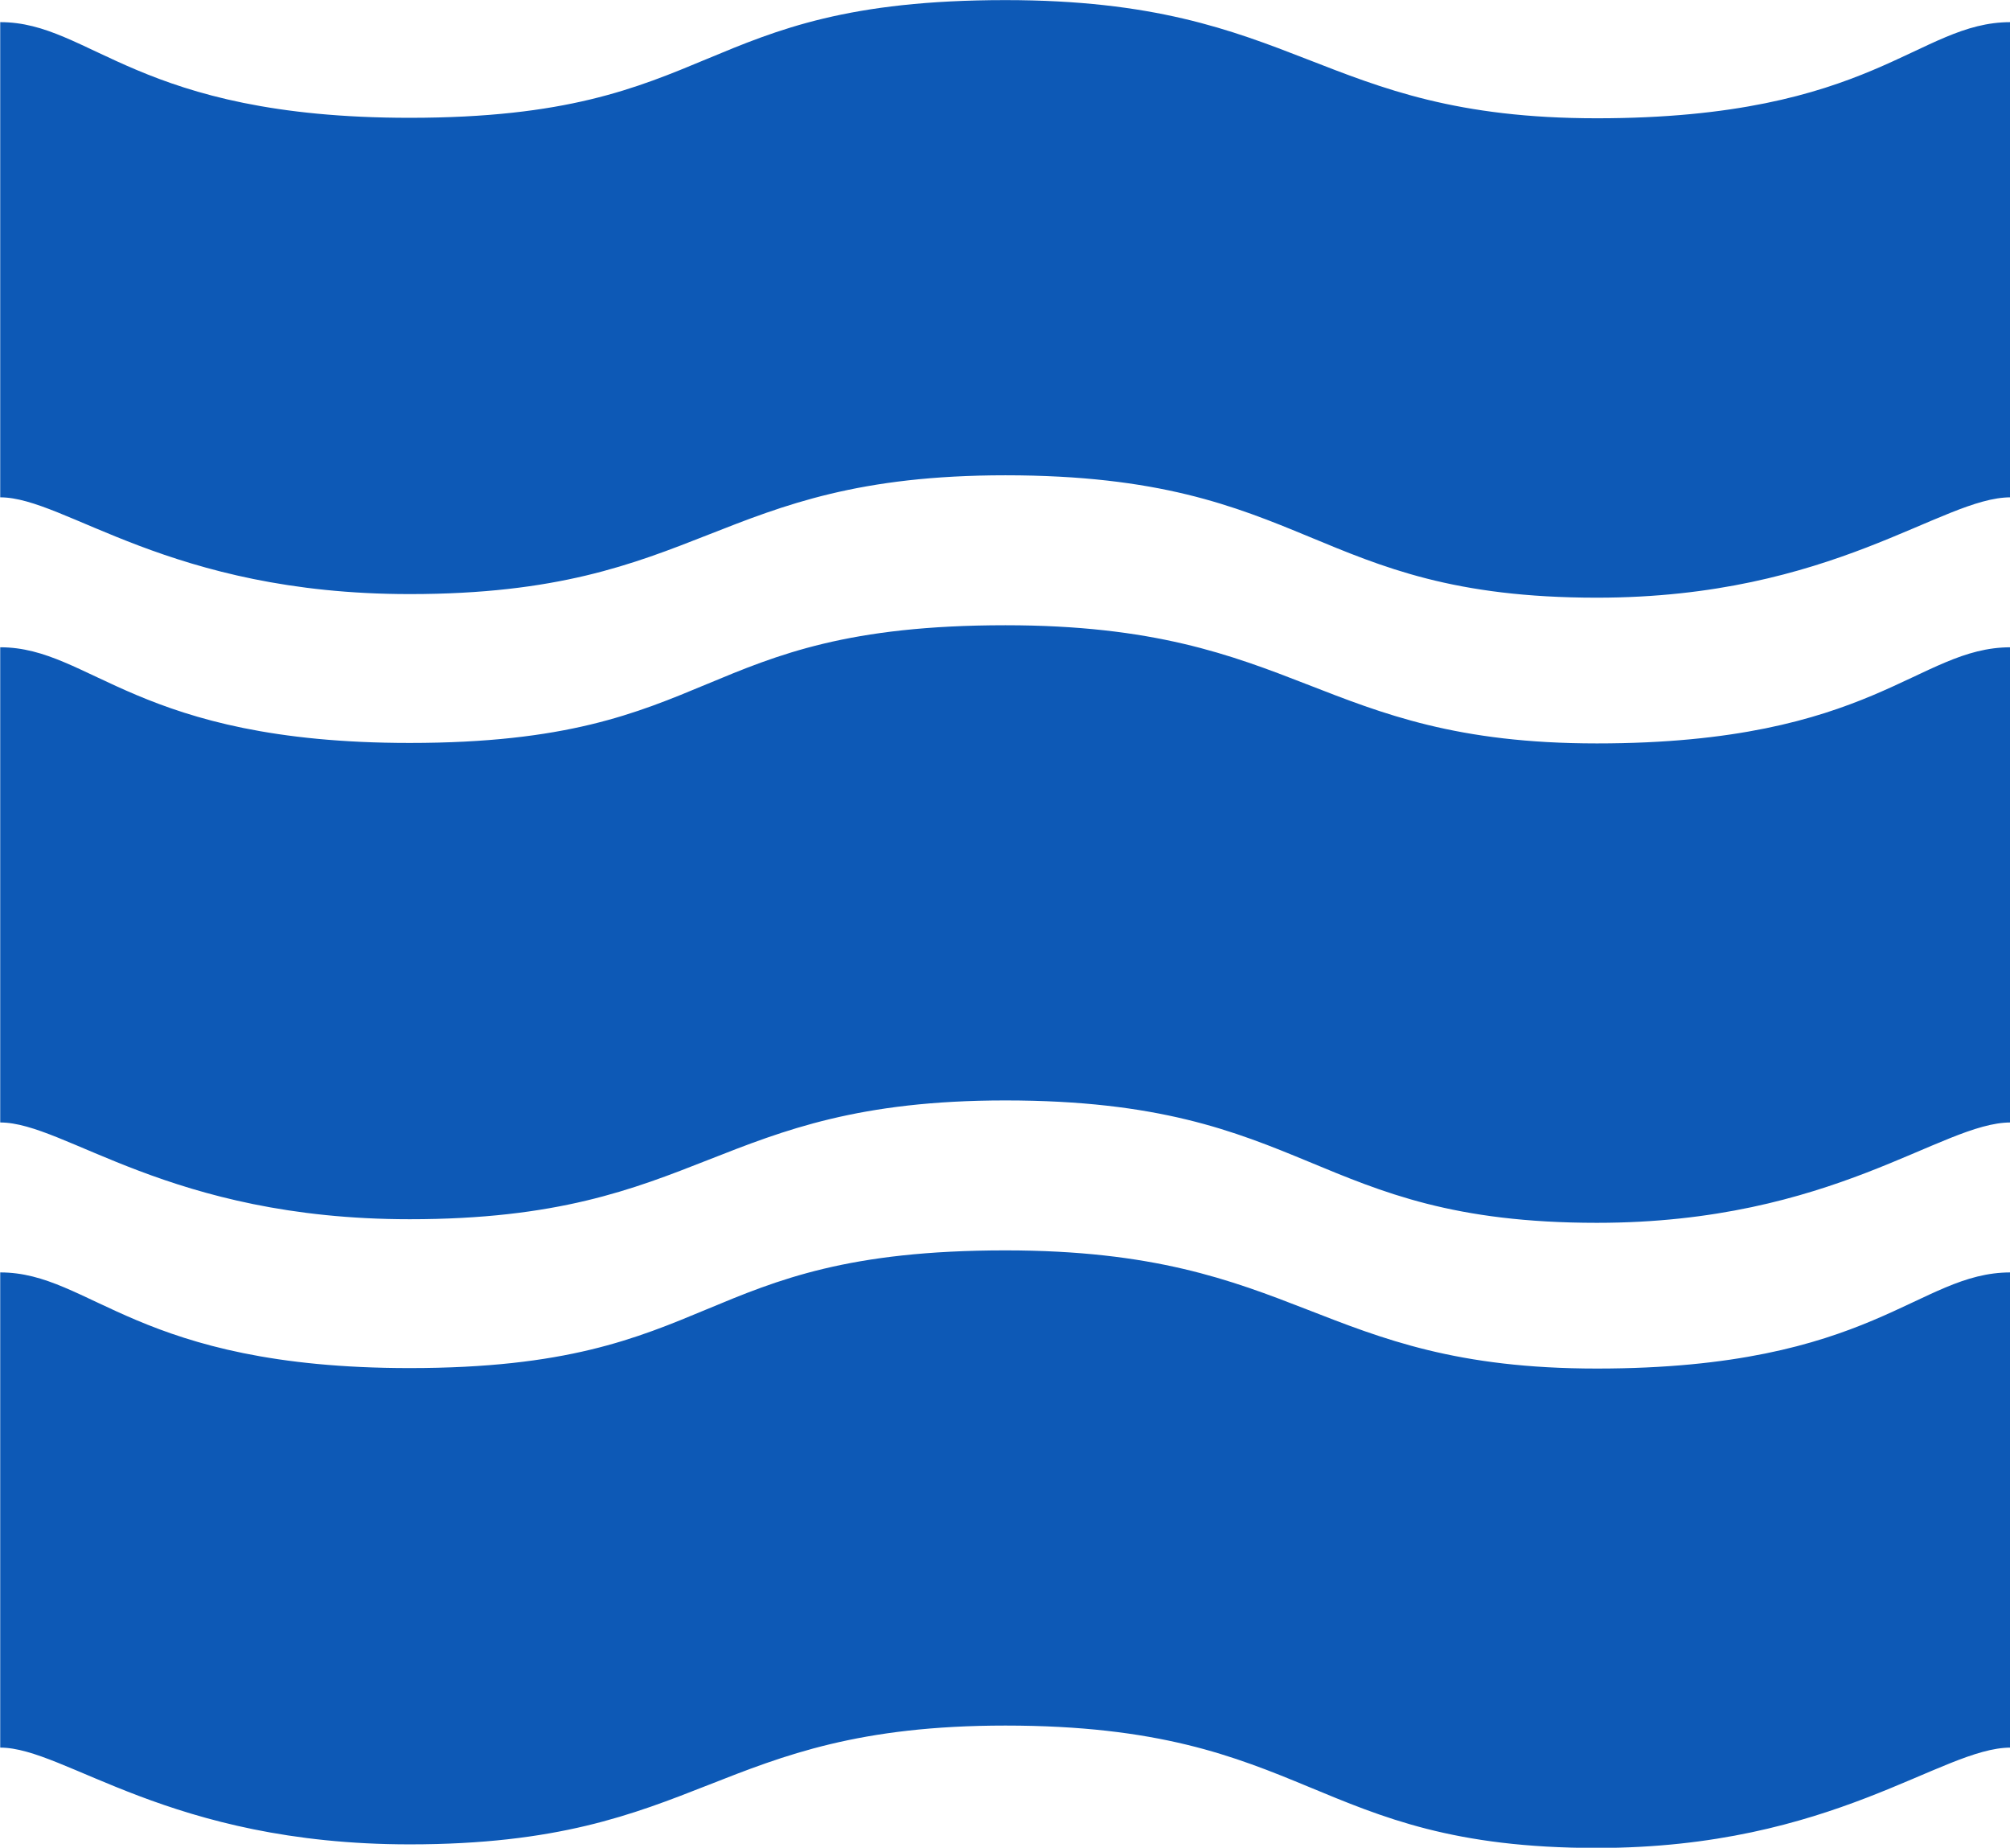
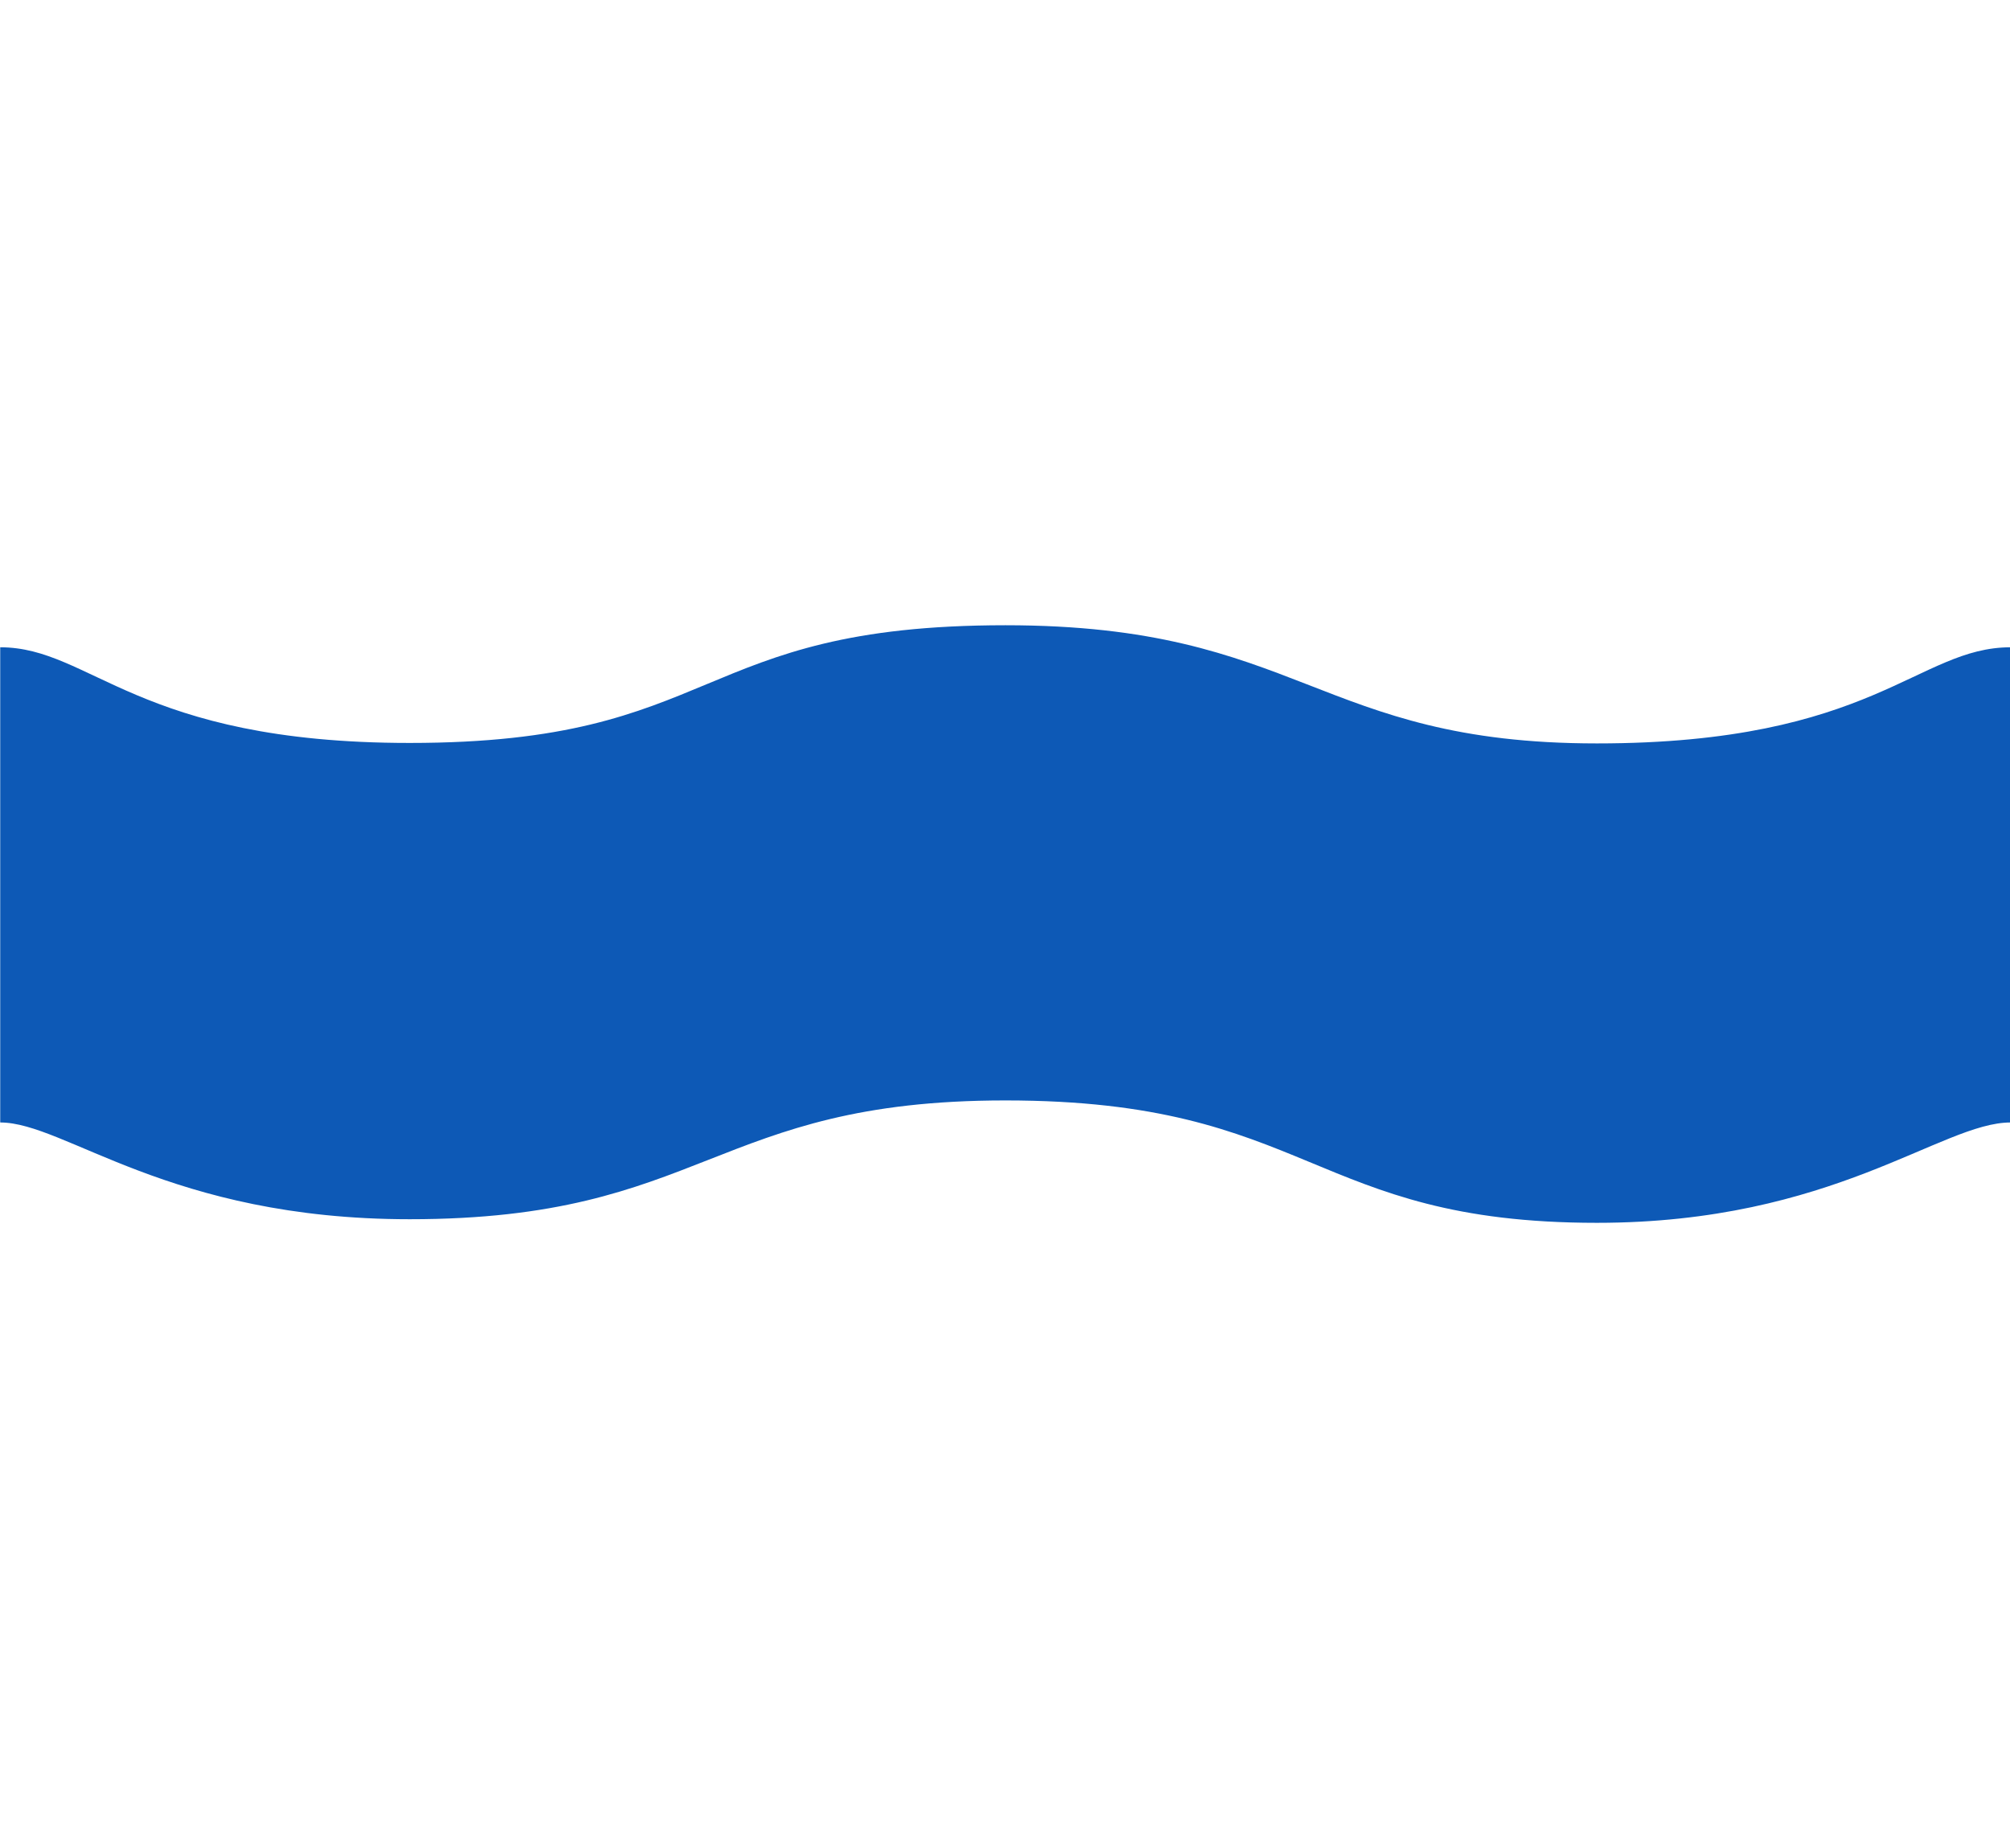
<svg xmlns="http://www.w3.org/2000/svg" width="500" height="459.539">
  <g style="fill:#0d59b6;fill-opacity:1;stroke:none;stroke-opacity:1">
-     <path d="M450 118.594c-62.826 0-56.623 23.531-119.125 23.531C276.27 142.125 267.199 123 249 123v95c13.028 0 33.701 19.344 81.875 19.344 58.954 0 60.64-23.75 119.125-23.75 61.172 0 61.028 24.469 118.281 24.469C615.607 238.063 637.143 218 651 218v-95c-18.653 0-27.332 19.219-82.719 19.219-56.013 0-59.166-23.625-118.281-23.625z" style="fill:#0d59b6;fill-opacity:1" transform="translate(-309.701 -147.505) scale(1.244)" />
-   </g>
+     </g>
  <g style="stroke:none;stroke-opacity:1;fill:#0d59b6;fill-opacity:1">
    <path d="M450 118.594c-62.826 0-56.623 23.531-119.125 23.531C276.27 142.125 267.199 123 249 123v95c13.028 0 33.701 19.344 81.875 19.344 58.954 0 60.64-23.75 119.125-23.75 61.172 0 61.028 24.469 118.281 24.469C615.607 238.063 637.143 218 651 218v-95c-18.653 0-27.332 19.219-82.719 19.219-56.013 0-59.166-23.625-118.281-23.625z" style="fill:#0d59b6;fill-opacity:1" transform="translate(-309.701 7.968) scale(1.244)" />
  </g>
  <g style="stroke:none;stroke-opacity:1;fill:#0d59b6;fill-opacity:1">
-     <path d="M450 118.594c-62.826 0-56.623 23.531-119.125 23.531C276.27 142.125 267.199 123 249 123v95c13.028 0 33.701 19.344 81.875 19.344 58.954 0 60.64-23.75 119.125-23.75 61.172 0 61.028 24.469 118.281 24.469C615.607 238.063 637.143 218 651 218v-95c-18.653 0-27.332 19.219-82.719 19.219-56.013 0-59.166-23.625-118.281-23.625z" style="fill:#0d59b6;fill-opacity:1" transform="translate(-309.701 163.44) scale(1.244)" />
-   </g>
+     </g>
</svg>